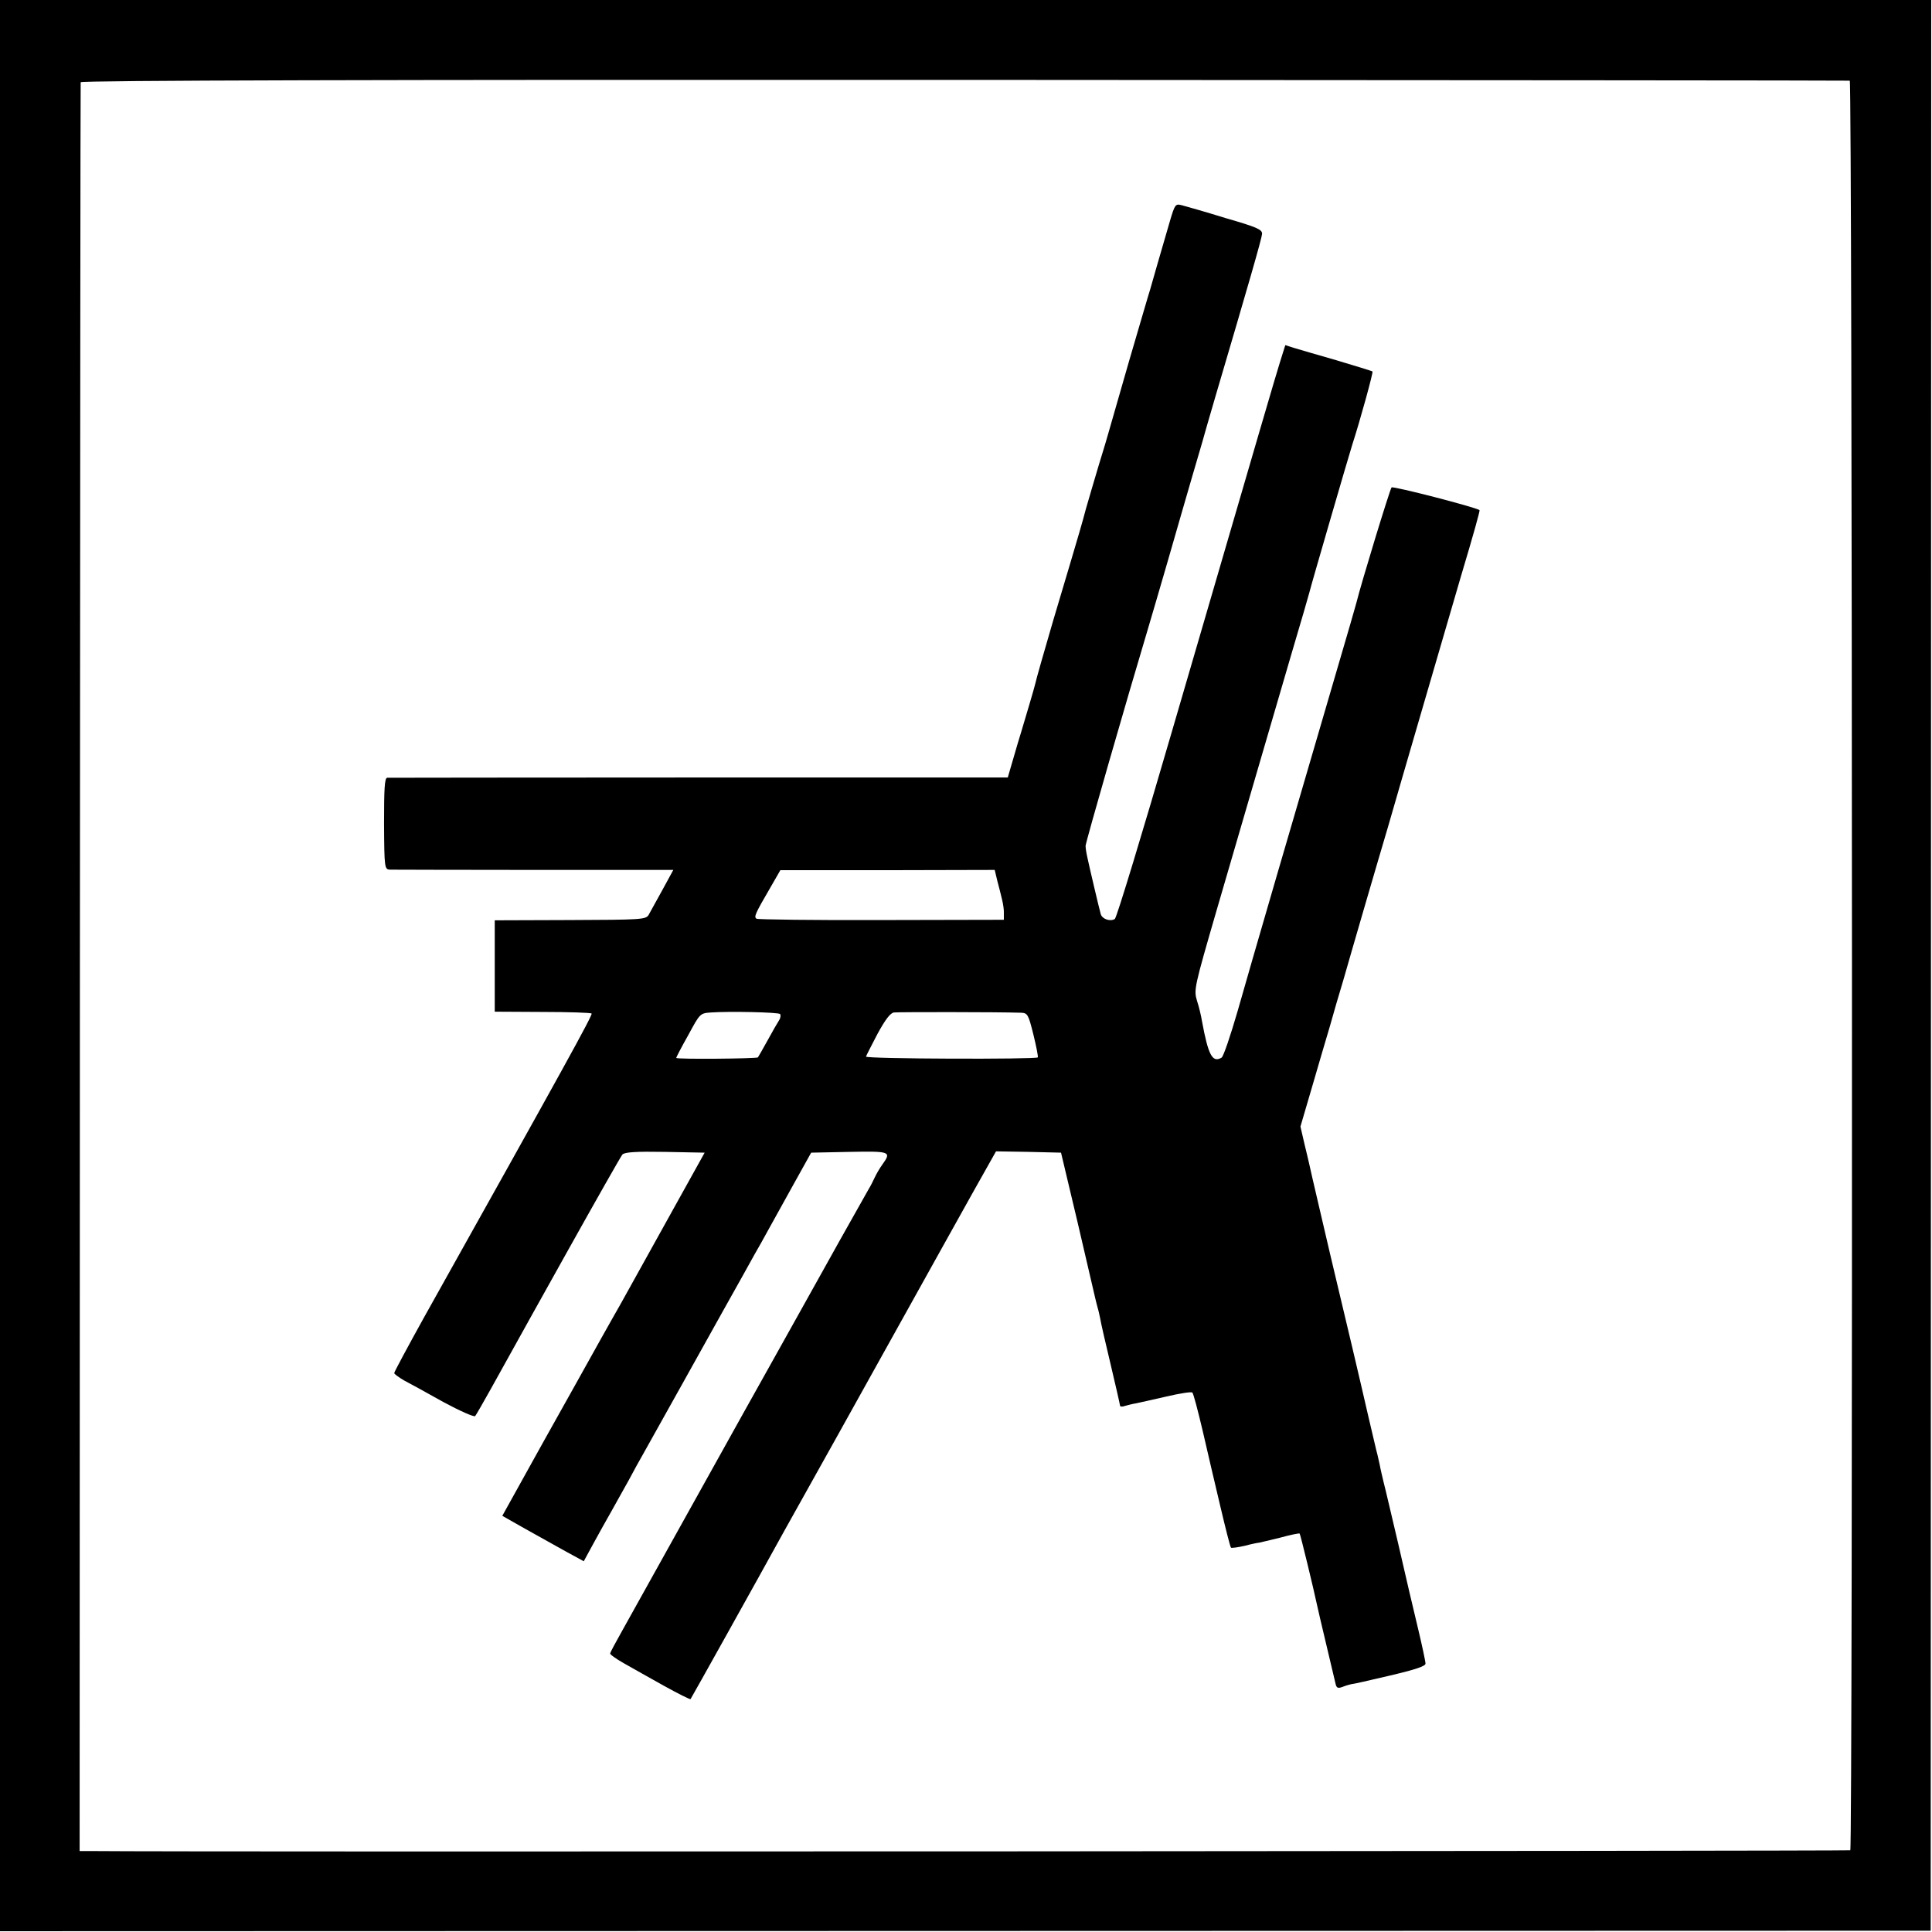
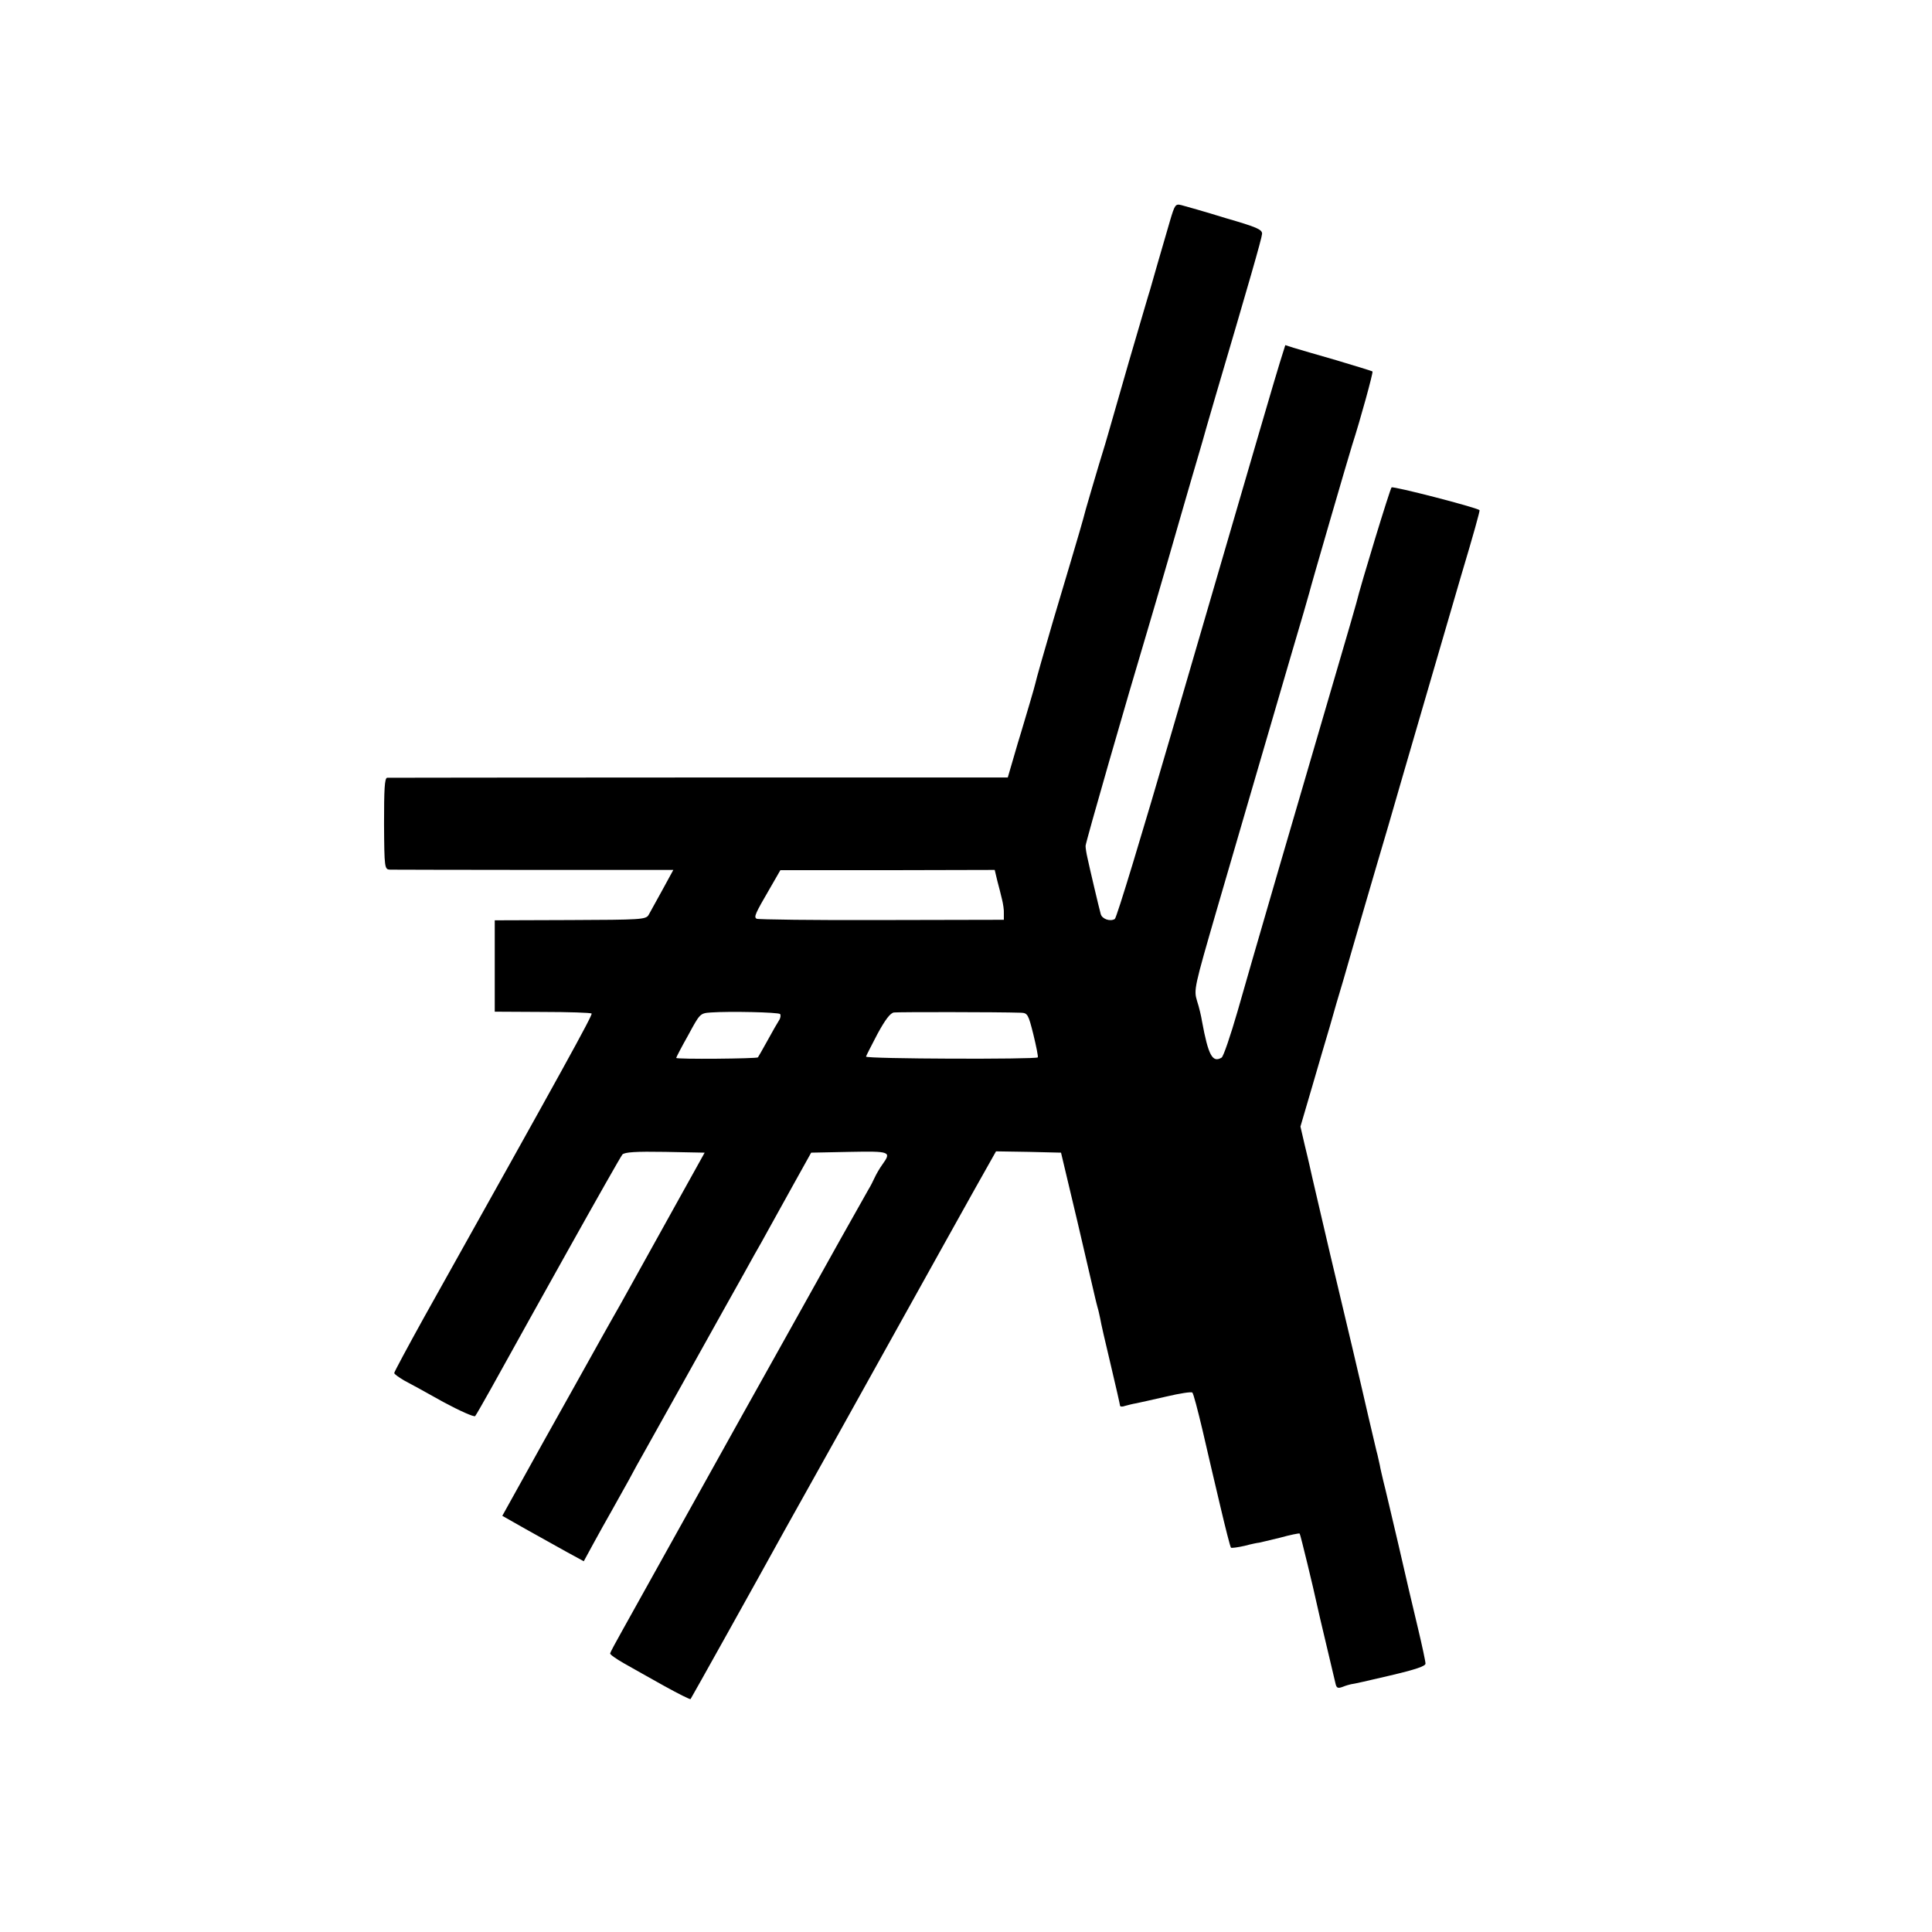
<svg xmlns="http://www.w3.org/2000/svg" version="1.0" width="740pt" height="740pt" viewBox="0 0 740 740" preserveAspectRatio="xMidYMid meet">
  <g transform="translate(0,740) scale(0.1,-0.1)" fill="#000000" stroke="none">
-     <path d="M0 3702 l0 -3699 3698 1 3697 1 1 3698 1 3697 -3699 0 -3698 0 0 -3698z m7085 3389 c10 -1 12 -6767 2 -6778 -4 -3 -6365 -7 -6732 -3 l-50 0 1 3383 c1 1860 2 3387 3 3392 1 7 1134 10 3384 9 1860 -1 3387 -2 3392 -3z" />
-     <path d="M4481 6553 c-31 -107 -72 -247 -76 -263 -3 -8 -39 -132 -81 -275 -41 -143 -77 -267 -79 -275 -2 -8 -18 -62 -36 -120 -17 -58 -40 -134 -50 -170 -9 -36 -36 -128 -59 -205 -23 -77 -53 -178 -67 -225 -33 -113 -64 -221 -68 -240 -3 -14 -34 -118 -54 -185 -5 -16 -19 -62 -30 -101 l-21 -72 -1183 0 c-650 0 -1188 -1 -1194 -1 -10 -1 -12 -44 -12 -176 1 -171 2 -175 23 -176 11 0 260 -1 553 -1 l532 0 -42 -77 c-23 -42 -47 -85 -53 -96 -11 -17 -30 -18 -300 -19 l-289 -1 0 -175 0 -175 183 -1 c100 0 185 -3 188 -6 5 -5 -106 -206 -643 -1166 -62 -112 -113 -207 -113 -211 0 -4 17 -16 37 -28 21 -11 89 -48 151 -83 63 -34 117 -58 122 -54 4 5 31 52 60 104 29 52 63 113 75 135 12 22 111 200 220 395 109 195 203 361 209 368 9 9 51 12 164 10 l151 -3 -125 -225 c-69 -124 -141 -254 -161 -290 -20 -36 -52 -94 -73 -130 -20 -36 -52 -92 -70 -125 -18 -33 -104 -186 -190 -340 l-156 -281 90 -51 c50 -28 120 -67 156 -87 l66 -36 37 68 c20 37 51 92 68 122 17 30 47 84 67 120 19 36 44 81 55 100 78 139 225 403 307 550 54 96 108 193 120 215 13 22 38 67 56 100 18 33 62 112 97 175 l64 115 147 3 c157 3 161 1 126 -48 -11 -15 -24 -38 -30 -51 -6 -13 -16 -33 -23 -44 -11 -19 -69 -122 -107 -190 -32 -57 -273 -490 -293 -525 -11 -19 -129 -231 -262 -470 -133 -239 -261 -469 -284 -510 -23 -41 -43 -78 -44 -83 -1 -4 23 -21 53 -38 30 -17 99 -56 153 -86 54 -30 100 -53 102 -51 2 2 256 457 360 646 43 76 85 153 205 367 137 246 357 641 404 726 17 30 69 124 116 208 l85 151 125 -2 124 -3 63 -265 c34 -146 64 -275 67 -288 3 -12 7 -30 10 -40 3 -9 7 -28 10 -42 2 -14 20 -93 40 -176 20 -84 36 -155 36 -158 0 -4 9 -5 19 -1 11 3 30 8 43 10 13 3 65 14 116 26 51 12 96 19 99 15 4 -3 21 -68 39 -144 17 -75 48 -206 68 -291 20 -85 38 -156 41 -159 2 -2 26 1 52 7 26 7 51 12 55 12 4 1 40 9 80 19 40 11 74 18 76 16 3 -3 54 -214 66 -271 2 -11 18 -78 35 -150 17 -71 33 -140 36 -152 4 -19 9 -21 28 -14 12 5 27 9 32 10 6 0 72 15 148 33 98 23 137 36 137 46 0 8 -13 69 -29 136 -16 66 -50 211 -75 321 -26 110 -51 218 -57 240 -5 22 -12 50 -14 63 -3 12 -7 30 -9 40 -3 9 -18 76 -35 147 -25 110 -92 395 -146 620 -17 74 -76 324 -80 345 -2 8 -10 44 -19 80 l-15 65 44 150 c24 83 55 188 69 235 13 47 36 126 51 175 14 50 51 176 81 280 31 105 71 244 91 310 19 66 81 280 138 475 57 195 120 411 140 480 50 167 74 254 72 256 -14 11 -332 93 -337 87 -6 -6 -117 -369 -135 -443 -2 -8 -35 -123 -74 -255 -147 -501 -335 -1146 -381 -1309 -27 -93 -54 -173 -61 -177 -35 -21 -51 9 -75 139 -3 19 -11 54 -19 78 -13 43 -11 51 76 351 109 373 196 673 284 973 37 124 68 232 70 240 4 19 151 524 164 565 32 99 81 278 78 282 -2 2 -65 21 -138 43 -74 21 -148 43 -165 48 l-31 10 -21 -67 c-21 -68 -59 -198 -411 -1405 -115 -395 -214 -722 -221 -726 -18 -11 -49 0 -54 19 -6 21 -43 178 -51 216 -4 17 -7 37 -7 45 0 13 159 565 237 825 13 44 49 166 79 270 30 105 71 246 91 315 20 69 39 132 41 140 2 8 24 85 49 170 126 427 178 607 179 624 1 17 -20 26 -141 61 -77 24 -152 45 -167 49 -24 6 -26 3 -45 -61z m-661 -2527 c6 -22 14 -54 18 -71 4 -16 8 -41 7 -54 l0 -24 -468 -1 c-258 -1 -473 2 -479 5 -11 7 -7 17 53 120 l38 66 410 0 411 1 10 -42z m-832 -510 c3 -4 2 -15 -4 -24 -6 -9 -26 -44 -44 -77 -18 -33 -35 -62 -37 -65 -5 -5 -313 -8 -313 -2 0 2 20 41 46 87 45 83 45 84 87 87 71 5 258 1 265 -6z m923 5 c25 -1 28 -7 47 -83 11 -45 19 -85 17 -88 -5 -8 -660 -6 -658 3 1 4 21 43 44 87 30 55 49 80 63 82 17 2 396 2 487 -1z" />
+     <path d="M4481 6553 c-31 -107 -72 -247 -76 -263 -3 -8 -39 -132 -81 -275 -41 -143 -77 -267 -79 -275 -2 -8 -18 -62 -36 -120 -17 -58 -40 -134 -50 -170 -9 -36 -36 -128 -59 -205 -23 -77 -53 -178 -67 -225 -33 -113 -64 -221 -68 -240 -3 -14 -34 -118 -54 -185 -5 -16 -19 -62 -30 -101 l-21 -72 -1183 0 c-650 0 -1188 -1 -1194 -1 -10 -1 -12 -44 -12 -176 1 -171 2 -175 23 -176 11 0 260 -1 553 -1 l532 0 -42 -77 c-23 -42 -47 -85 -53 -96 -11 -17 -30 -18 -300 -19 l-289 -1 0 -175 0 -175 183 -1 c100 0 185 -3 188 -6 5 -5 -106 -206 -643 -1166 -62 -112 -113 -207 -113 -211 0 -4 17 -16 37 -28 21 -11 89 -48 151 -83 63 -34 117 -58 122 -54 4 5 31 52 60 104 29 52 63 113 75 135 12 22 111 200 220 395 109 195 203 361 209 368 9 9 51 12 164 10 l151 -3 -125 -225 c-69 -124 -141 -254 -161 -290 -20 -36 -52 -94 -73 -130 -20 -36 -52 -92 -70 -125 -18 -33 -104 -186 -190 -340 l-156 -281 90 -51 c50 -28 120 -67 156 -87 l66 -36 37 68 c20 37 51 92 68 122 17 30 47 84 67 120 19 36 44 81 55 100 78 139 225 403 307 550 54 96 108 193 120 215 13 22 38 67 56 100 18 33 62 112 97 175 l64 115 147 3 c157 3 161 1 126 -48 -11 -15 -24 -38 -30 -51 -6 -13 -16 -33 -23 -44 -11 -19 -69 -122 -107 -190 -32 -57 -273 -490 -293 -525 -11 -19 -129 -231 -262 -470 -133 -239 -261 -469 -284 -510 -23 -41 -43 -78 -44 -83 -1 -4 23 -21 53 -38 30 -17 99 -56 153 -86 54 -30 100 -53 102 -51 2 2 256 457 360 646 43 76 85 153 205 367 137 246 357 641 404 726 17 30 69 124 116 208 l85 151 125 -2 124 -3 63 -265 c34 -146 64 -275 67 -288 3 -12 7 -30 10 -40 3 -9 7 -28 10 -42 2 -14 20 -93 40 -176 20 -84 36 -155 36 -158 0 -4 9 -5 19 -1 11 3 30 8 43 10 13 3 65 14 116 26 51 12 96 19 99 15 4 -3 21 -68 39 -144 17 -75 48 -206 68 -291 20 -85 38 -156 41 -159 2 -2 26 1 52 7 26 7 51 12 55 12 4 1 40 9 80 19 40 11 74 18 76 16 3 -3 54 -214 66 -271 2 -11 18 -78 35 -150 17 -71 33 -140 36 -152 4 -19 9 -21 28 -14 12 5 27 9 32 10 6 0 72 15 148 33 98 23 137 36 137 46 0 8 -13 69 -29 136 -16 66 -50 211 -75 321 -26 110 -51 218 -57 240 -5 22 -12 50 -14 63 -3 12 -7 30 -9 40 -3 9 -18 76 -35 147 -25 110 -92 395 -146 620 -17 74 -76 324 -80 345 -2 8 -10 44 -19 80 l-15 65 44 150 c24 83 55 188 69 235 13 47 36 126 51 175 14 50 51 176 81 280 31 105 71 244 91 310 19 66 81 280 138 475 57 195 120 411 140 480 50 167 74 254 72 256 -14 11 -332 93 -337 87 -6 -6 -117 -369 -135 -443 -2 -8 -35 -123 -74 -255 -147 -501 -335 -1146 -381 -1309 -27 -93 -54 -173 -61 -177 -35 -21 -51 9 -75 139 -3 19 -11 54 -19 78 -13 43 -11 51 76 351 109 373 196 673 284 973 37 124 68 232 70 240 4 19 151 524 164 565 32 99 81 278 78 282 -2 2 -65 21 -138 43 -74 21 -148 43 -165 48 l-31 10 -21 -67 c-21 -68 -59 -198 -411 -1405 -115 -395 -214 -722 -221 -726 -18 -11 -49 0 -54 19 -6 21 -43 178 -51 216 -4 17 -7 37 -7 45 0 13 159 565 237 825 13 44 49 166 79 270 30 105 71 246 91 315 20 69 39 132 41 140 2 8 24 85 49 170 126 427 178 607 179 624 1 17 -20 26 -141 61 -77 24 -152 45 -167 49 -24 6 -26 3 -45 -61z m-661 -2527 c6 -22 14 -54 18 -71 4 -16 8 -41 7 -54 l0 -24 -468 -1 c-258 -1 -473 2 -479 5 -11 7 -7 17 53 120 l38 66 410 0 411 1 10 -42z m-832 -510 c3 -4 2 -15 -4 -24 -6 -9 -26 -44 -44 -77 -18 -33 -35 -62 -37 -65 -5 -5 -313 -8 -313 -2 0 2 20 41 46 87 45 83 45 84 87 87 71 5 258 1 265 -6m923 5 c25 -1 28 -7 47 -83 11 -45 19 -85 17 -88 -5 -8 -660 -6 -658 3 1 4 21 43 44 87 30 55 49 80 63 82 17 2 396 2 487 -1z" />
  </g>
</svg>